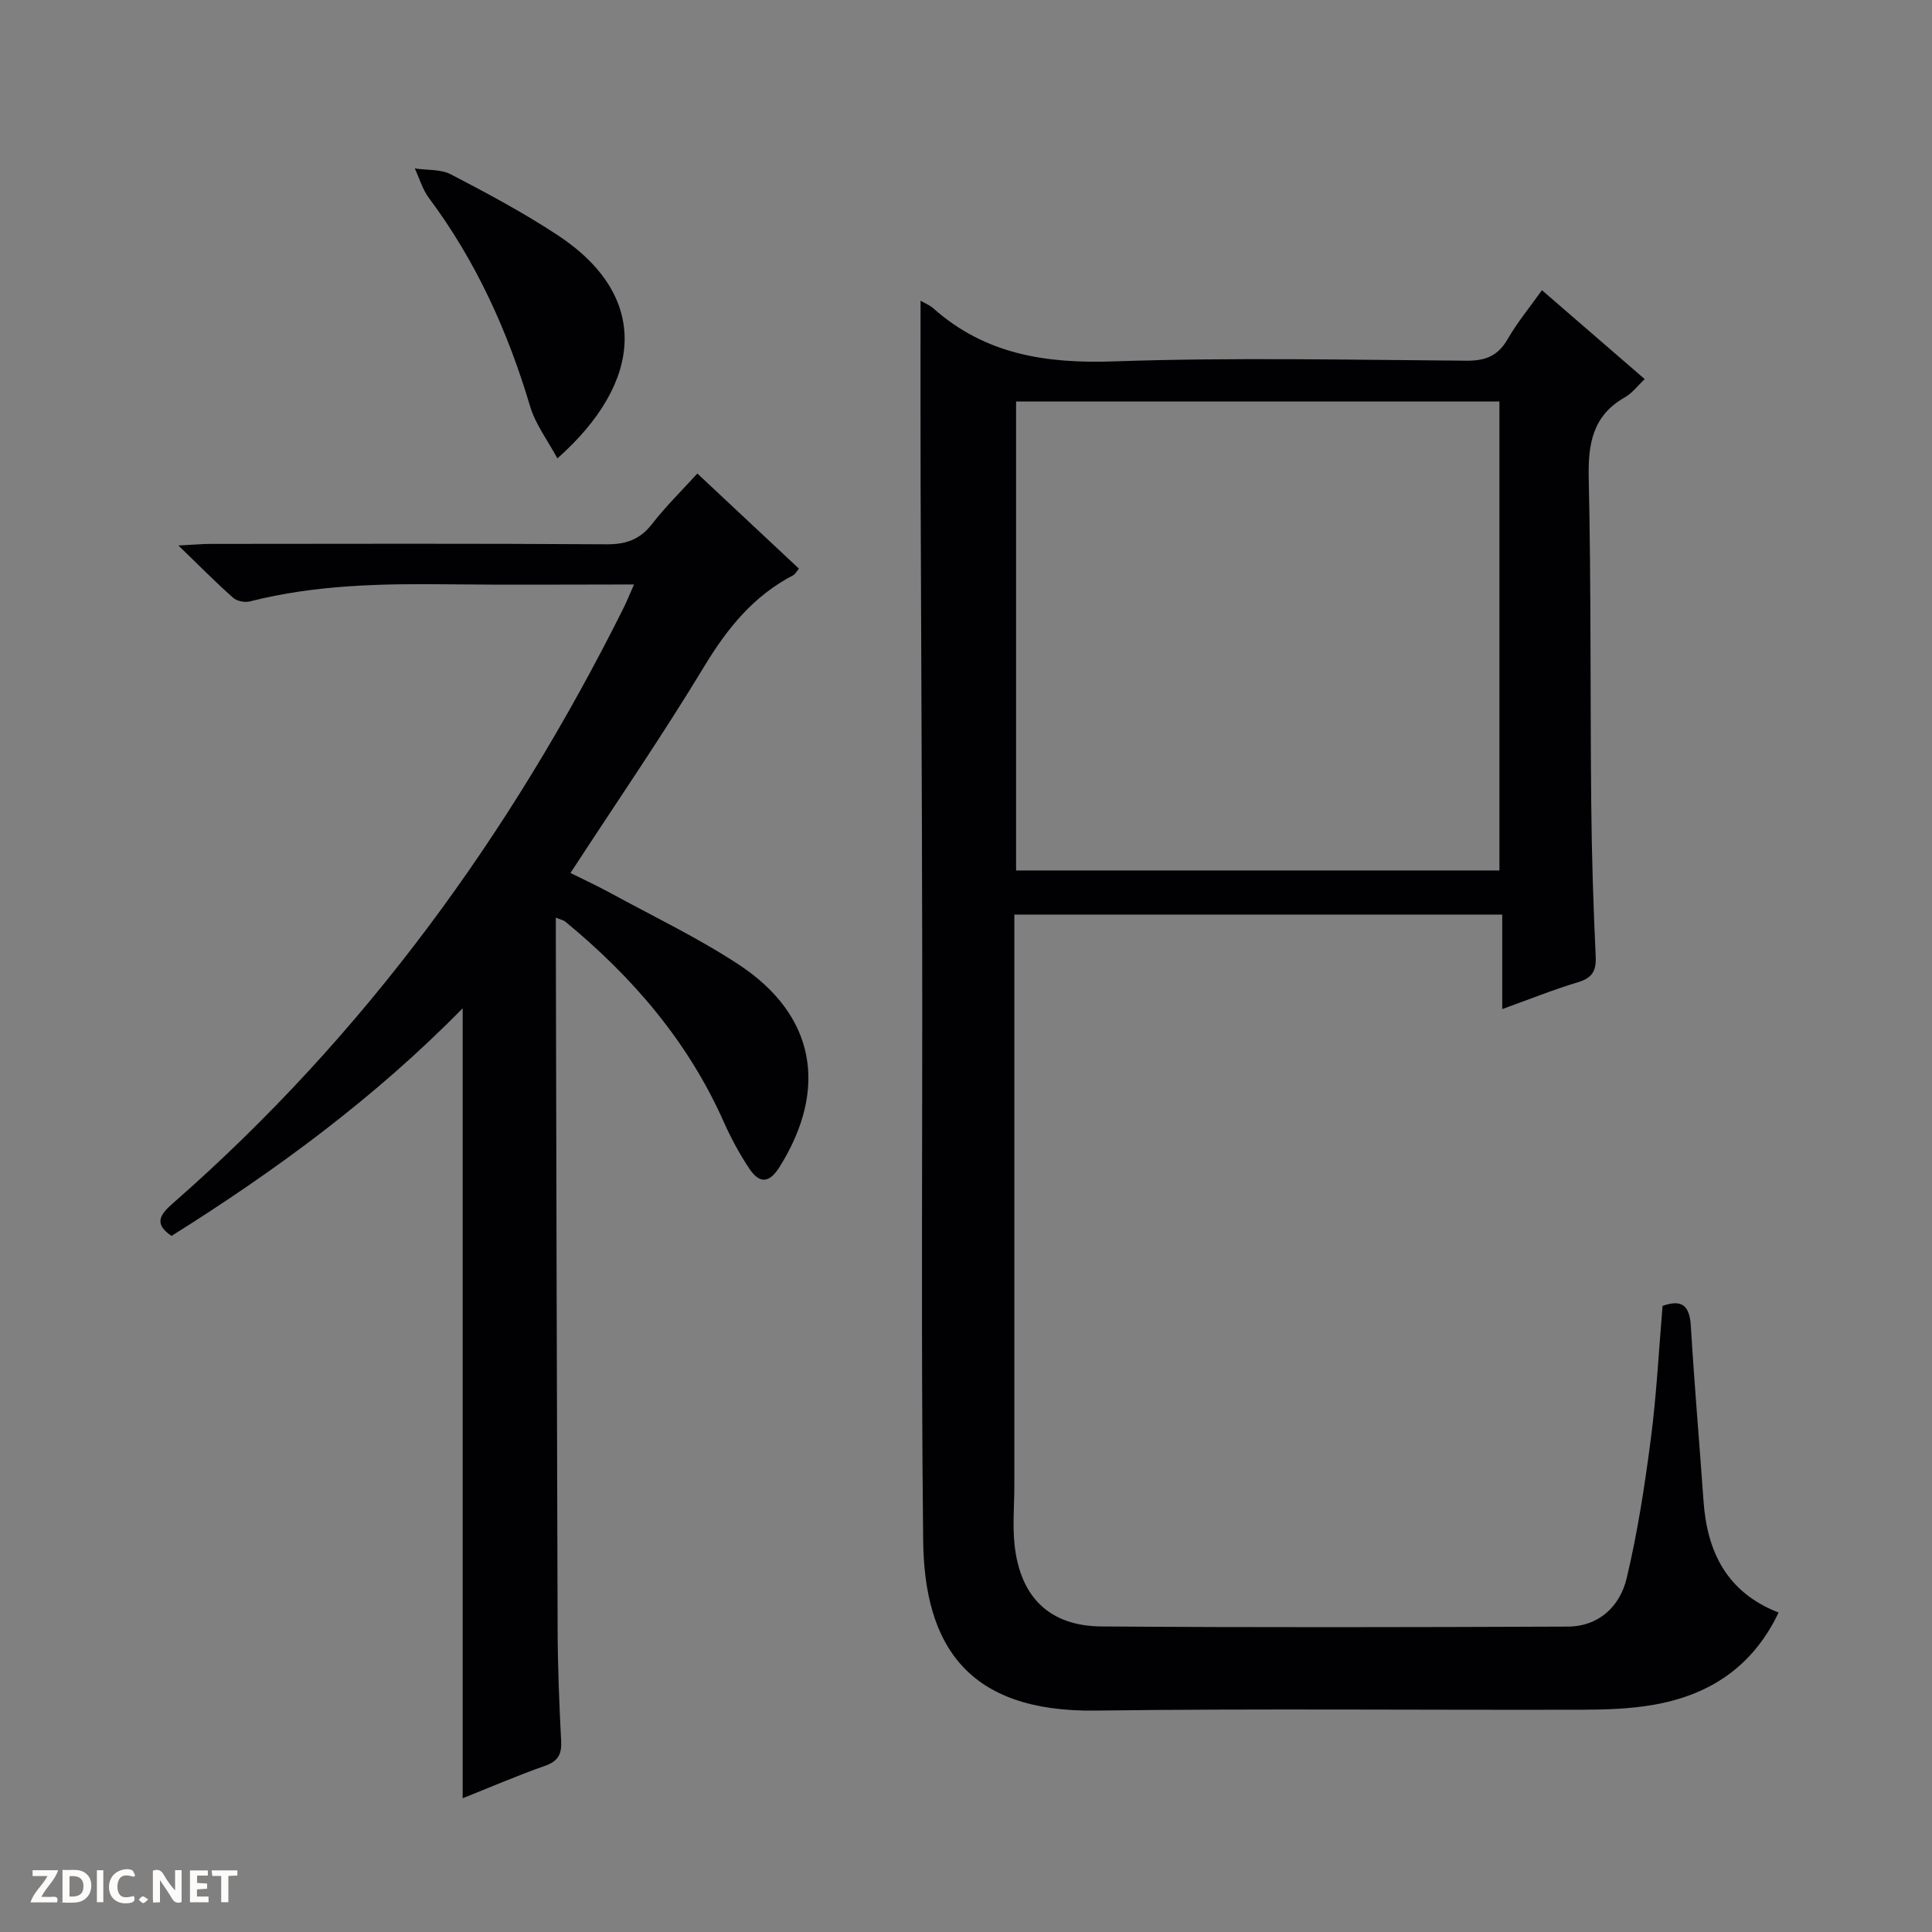
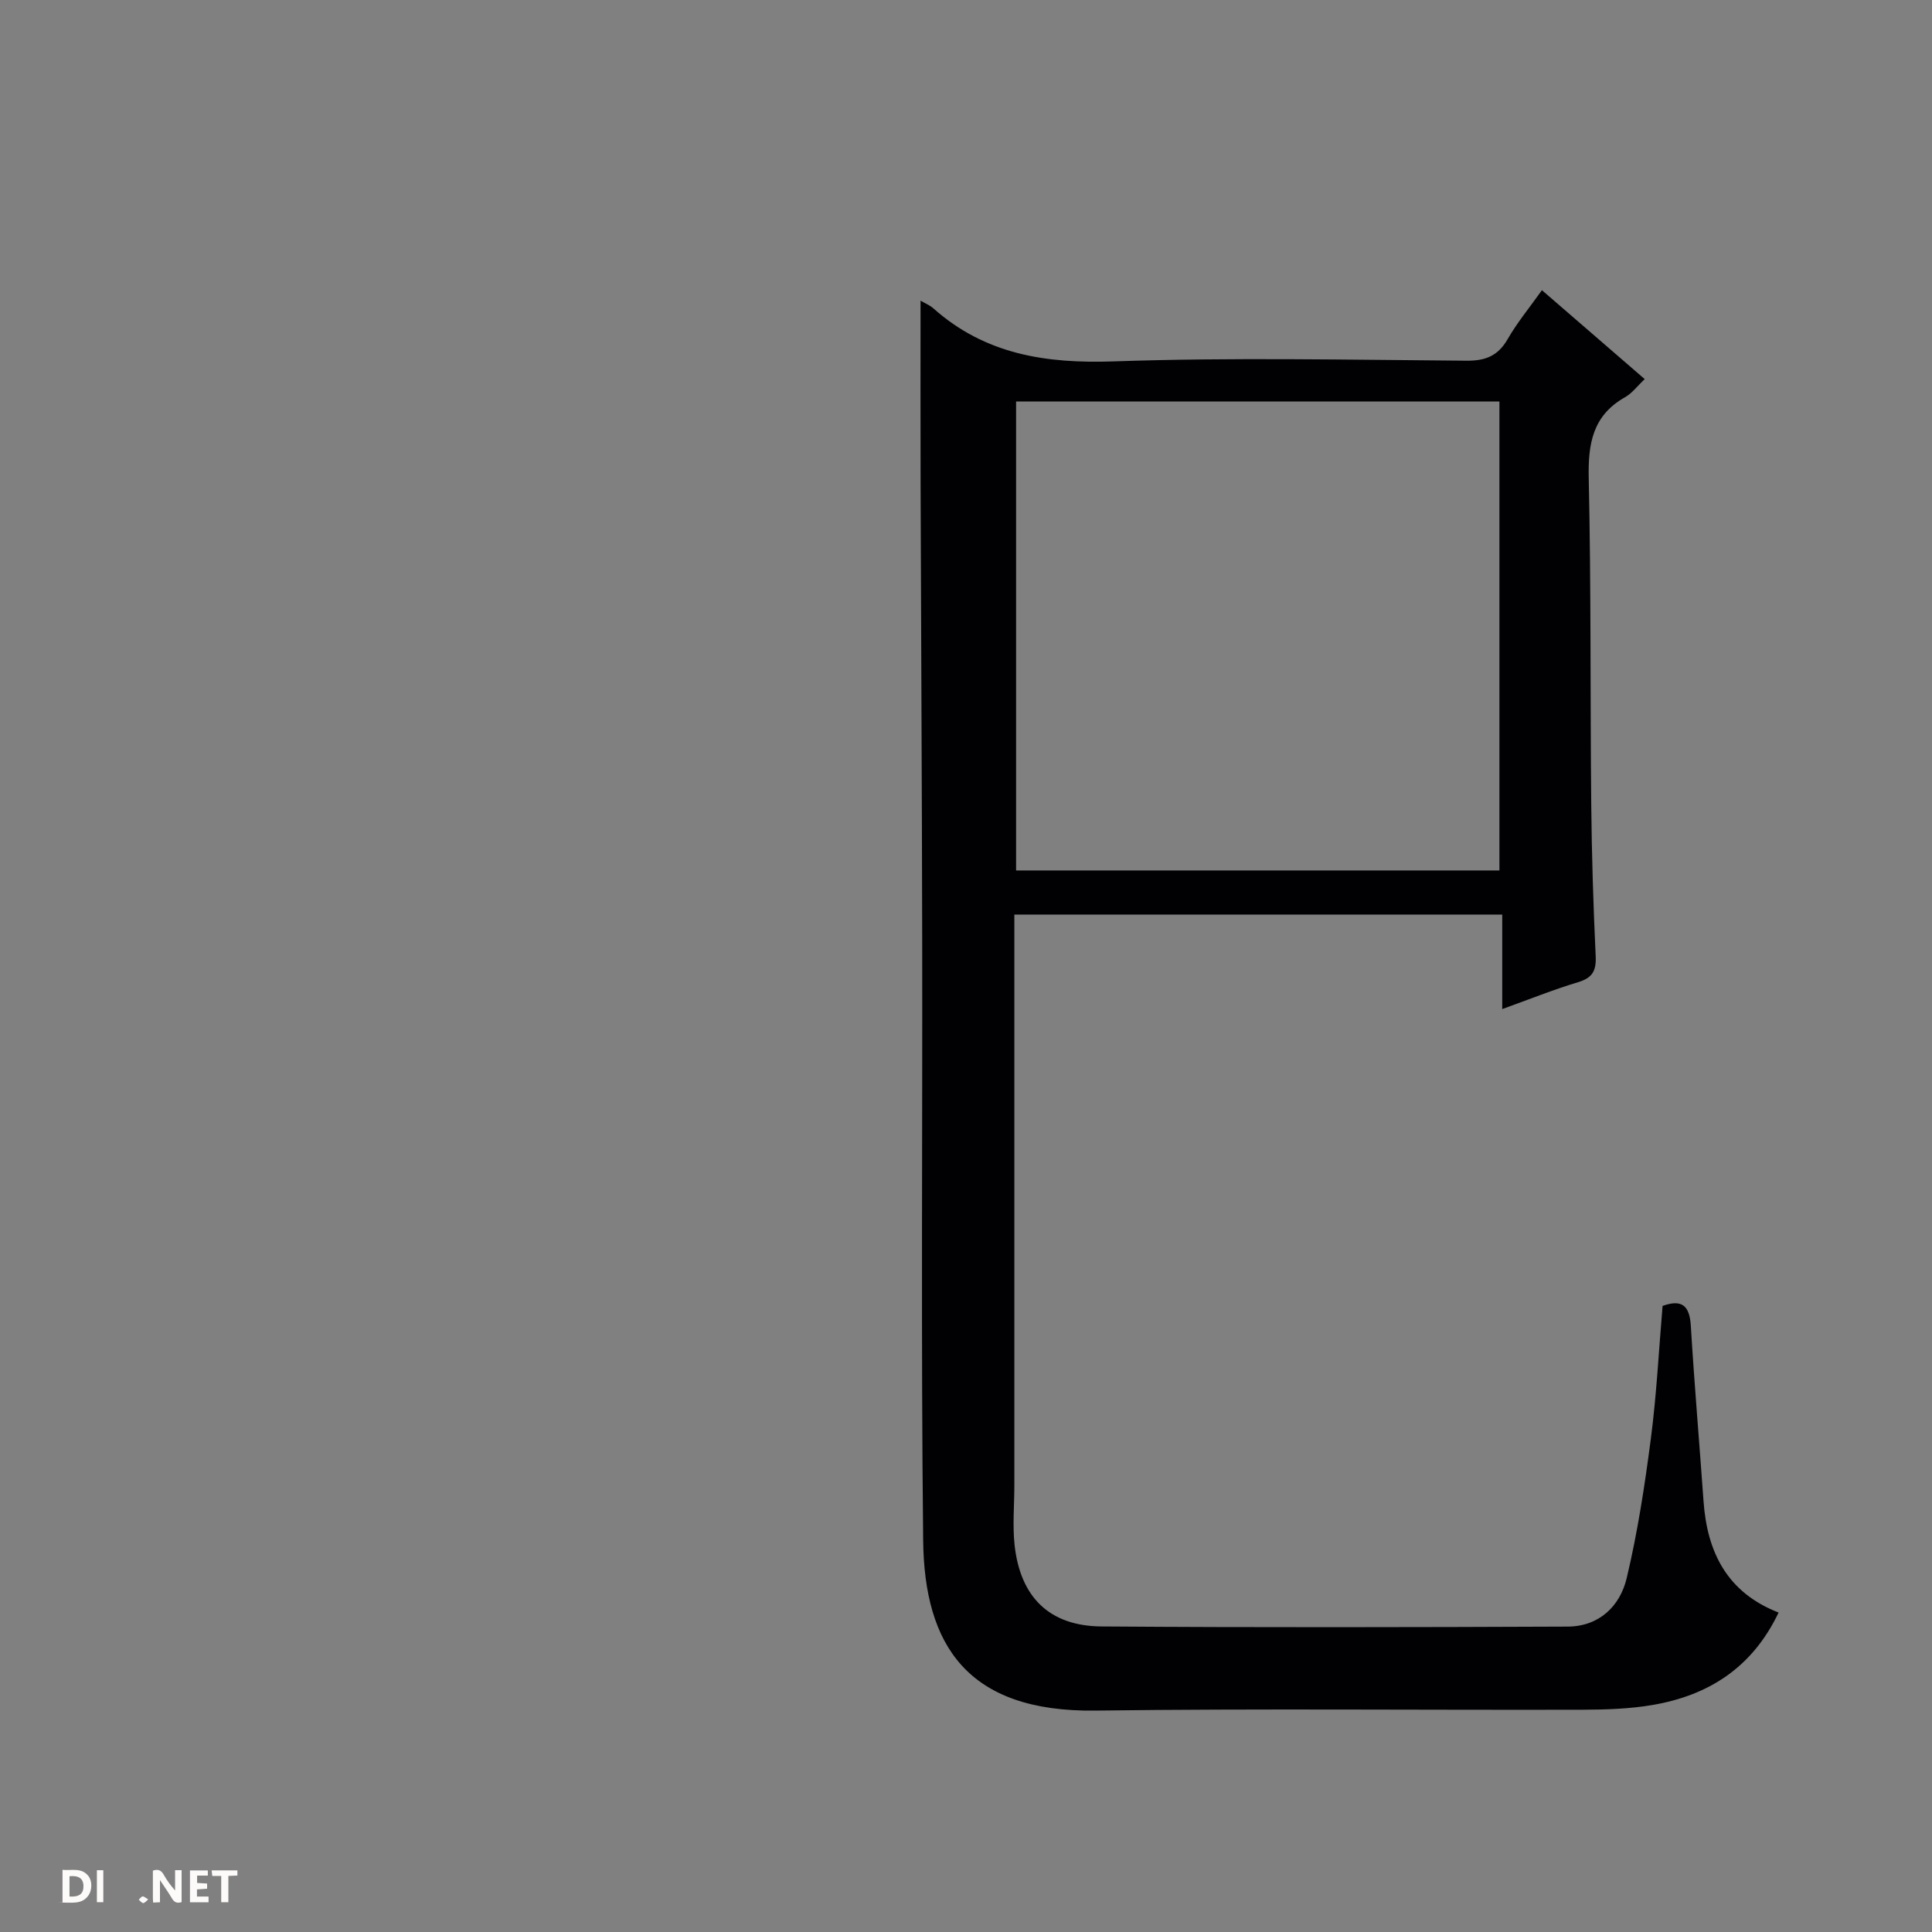
<svg xmlns="http://www.w3.org/2000/svg" enable-background="new 0 0 400 400" viewBox="0 0 400 400">
  <rect x="0" y="0" width="400" height="400" fill="#808080" stroke="none" />
  <g fill="#fcfbfa">
    <path d="m37.59 393.81c-.92.31-1.52.05-2-.78-.7-1.2-1.52-2.34-2.47-3.78v4.59c-.55.03-.95.05-1.41.07-.03-.37-.06-.64-.06-.91 0-1.91 0-3.81 0-5.7 1.13-.41 1.77-.03 2.29.91.62 1.11 1.38 2.14 2.31 3.19v-4.2h1.35v6.61z" />
    <path d="m12.94 393.88v-6.75c1.9.19 3.93-.54 5.37 1.29.8 1.01.78 2.88.03 3.97-1.37 1.97-3.4 1.51-6.4 1.49m2.45-1.22c2.04.12 2.92-.58 2.89-2.21-.03-1.51-.98-2.19-2.89-2z" />
-     <path d="m11.81 393.87h-5.49c.68-2.18 2.47-3.48 3.51-5.45h-3.08v-1.21h5.29c-.71 2.13-2.44 3.48-3.47 5.51.86 0 1.63.04 2.39-.01.79-.05 1.14.21.85 1.16" />
    <path d="m39.33 393.86v-6.61h3.7v1.07h-2.22v1.52c.68.04 1.34.09 2.07.13v1.07c-.72.05-1.38.09-2.1.14v1.48h2.4v1.19h-3.85z" />
-     <path d="m27.71 388.56c-1.15-.3-2.46-.61-3.1.64-.37.73-.41 1.93-.06 2.67.63 1.35 1.99.93 3.17.68.35.94-.01 1.32-.93 1.46-1.62.25-3.05-.27-3.76-1.48-.73-1.24-.6-3.03.31-4.17.88-1.11 2.71-1.7 4-1.16.32.13.44.74.65 1.12-.1.08-.19.16-.28.24" />
    <path d="m49.15 387.24v1.07c-.59.02-1.17.05-1.87.08v5.44h-1.48v-5.44h-1.85c-.05-.4-.08-.73-.13-1.15z" />
    <path d="m20.06 387.21h1.33v6.62h-1.33z" />
    <path d="m30.68 393.25c-.39.38-.8.79-1.05.76-.32-.05-.6-.45-.9-.7.26-.24.51-.64.8-.67.29-.04.62.3 1.15.61" />
  </g>
  <path d="m190.59 62.25c.97.57 1.92.94 2.64 1.58 10.75 9.57 23.36 11.48 37.41 10.99 24.3-.84 48.66-.32 72.99-.14 3.94.03 6.52-1 8.52-4.48 1.97-3.43 4.54-6.53 7.09-10.12 7.13 6.17 14 12.11 21.28 18.41-1.5 1.41-2.6 2.92-4.09 3.76-6.72 3.8-7.66 9.66-7.5 16.82.5 22.49.3 44.99.52 67.48.1 10.48.43 20.97.92 31.44.14 3.04-.7 4.48-3.67 5.37-5.06 1.52-9.99 3.51-15.68 5.56 0-6.83 0-13.03 0-19.57-33.81 0-67.05 0-101.01 0v5.66 112.5c0 4.13-.39 8.3.05 12.38 1.18 10.8 7.23 16.77 18.01 16.85 32.16.23 64.33.16 96.5.03 6.49-.03 10.83-4.2 12.22-10.04 2.26-9.48 3.74-19.18 5-28.86 1.18-9.05 1.64-18.19 2.43-27.5 3.95-1.4 5.59-.14 5.85 4.15.73 12.11 1.77 24.2 2.63 36.3.75 10.55 4.87 18.89 15.54 23.04-5.43 11.39-14.47 17.14-26.05 19.13-4.72.81-9.59.97-14.4.99-33.67.09-67.34-.26-101 .18-26.49.34-35.43-13.52-35.66-35.26-.45-41.49-.13-83-.2-124.5-.05-31.33-.23-62.66-.33-93.99-.04-12.62-.01-25.23-.01-38.16zm19.78 20.88v97.09h100.07c0-32.57 0-64.77 0-97.09-33.5 0-66.62 0-100.07 0z" fill="#010104" />
-   <path d="m144.38 98.04c7.16 6.7 14.05 13.15 21.03 19.69-.55.66-.78 1.16-1.15 1.35-8.23 4.27-13.68 10.99-18.44 18.87-8.69 14.36-18.21 28.22-27.71 42.79 2.76 1.38 5.55 2.66 8.24 4.13 8.9 4.86 18.11 9.26 26.56 14.81 15.88 10.43 18.62 25.67 8.52 41.88-2.24 3.59-4.27 3.44-6.32.35-2.01-3.03-3.77-6.28-5.25-9.61-7.4-16.65-18.9-30.04-32.84-41.5-.34-.28-.84-.36-1.94-.81v5.11c.11 47.48.2 94.97.37 142.45.03 7.64.34 15.29.73 22.93.14 2.75-.66 4.18-3.38 5.13-5.75 2.02-11.36 4.45-17.01 6.7 0-54.58 0-108.71 0-163.56-18.14 18.5-38.64 33.57-60.28 47.13-3.84-2.58-2.28-4.52.43-6.88 39.49-34.59 69.72-76.21 93.1-123 .72-1.44 1.31-2.93 2.23-4.99-13.05 0-25.49.11-37.93-.03-14-.16-27.94.04-41.62 3.54-1.05.27-2.68-.07-3.47-.77-3.56-3.16-6.92-6.56-11.31-10.81 3.16-.16 4.89-.33 6.63-.33 27.33-.02 54.65-.1 81.98.08 4.03.03 6.9-.96 9.41-4.15 2.82-3.64 6.14-6.91 9.42-10.5z" fill="#010104" />
-   <path d="m115.4 94.91c-2.02-3.76-4.53-7.05-5.64-10.76-4.63-15.57-11.21-30.1-20.96-43.16-1.33-1.78-1.96-4.06-2.92-6.11 2.52.37 5.36.12 7.49 1.23 7.49 3.9 14.98 7.9 22.03 12.54 19.36 12.72 17.75 30.52 0 46.26z" fill="#010104" />
</svg>